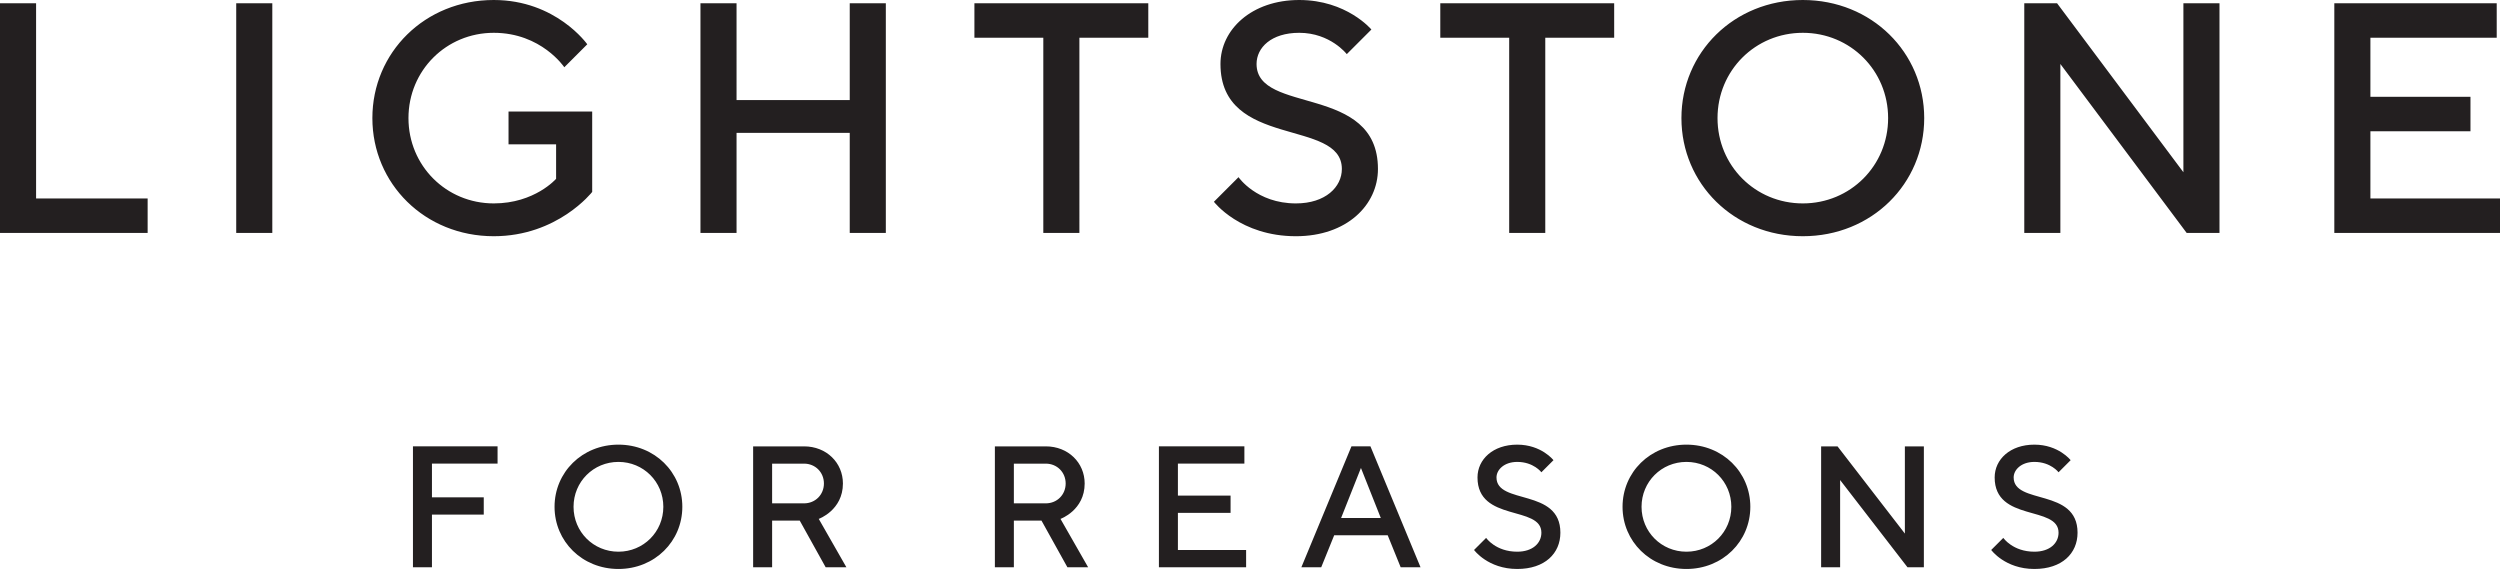
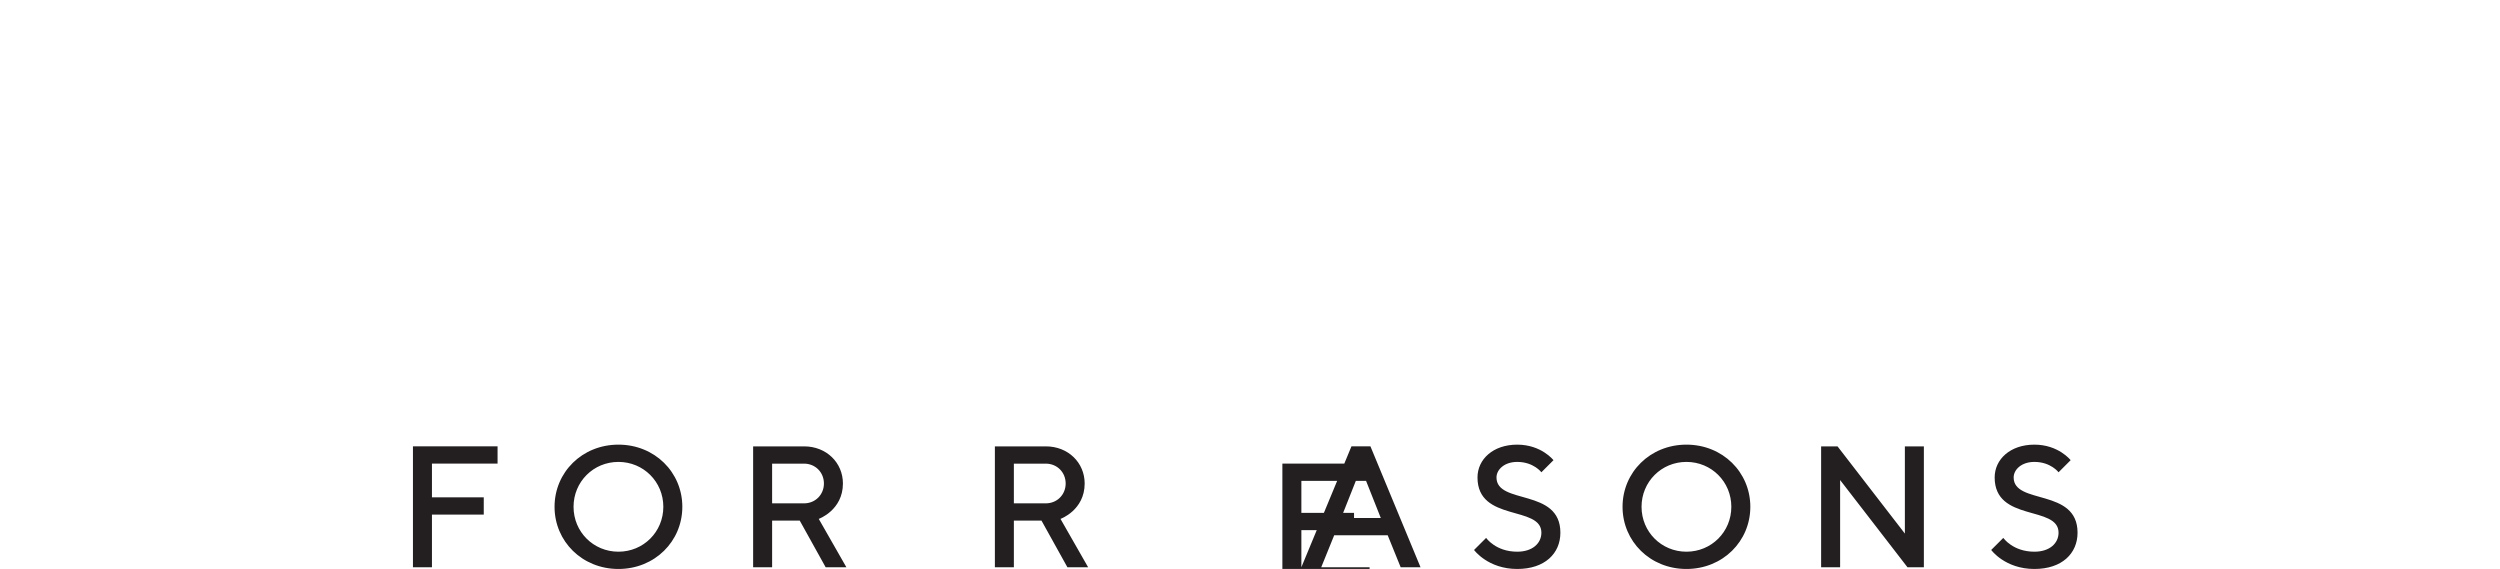
<svg xmlns="http://www.w3.org/2000/svg" id="Layer_1" version="1.1" viewBox="0 0 289.56 65.9">
  <defs>
    <style>
      .st0 {
        fill: none;
      }

      .st1 {
        fill: #231f20;
      }

      .st2 {
        clip-path: url(#clippath);
      }
    </style>
    <clipPath id="clippath">
      <rect class="st0" width="289.56" height="65.9" />
    </clipPath>
  </defs>
  <g class="st2">
-     <path class="st1" d="M238.43,61.7c0,1.2-1,2.2-2.8,2.2-2.5,0-3.6-1.6-3.6-1.6l-1.4,1.4s1.6,2.2,5,2.2c3.2,0,5-1.8,5-4.2,0-5.2-7.4-3.2-7.4-6.4,0-.9.9-1.8,2.4-1.8,1.9,0,2.8,1.2,2.8,1.2l1.4-1.4s-1.4-1.8-4.2-1.8-4.6,1.7-4.6,3.8c0,5.2,7.4,3.2,7.4,6.4M220.63,51.7v10.1l-7.8-10.1h-1.9v14h2.2v-10.1l7.8,10.1h1.9v-14h-2.2ZM187.93,58.7c0,4,3.2,7.2,7.4,7.2s7.4-3.2,7.4-7.2-3.2-7.2-7.4-7.2-7.4,3.2-7.4,7.2M190.13,58.7c0-2.9,2.3-5.2,5.2-5.2s5.2,2.3,5.2,5.2-2.3,5.2-5.2,5.2-5.2-2.3-5.2-5.2M178.53,61.7c0,1.2-1,2.2-2.8,2.2-2.5,0-3.6-1.6-3.6-1.6l-1.4,1.4s1.6,2.2,5,2.2c3.2,0,5-1.8,5-4.2,0-5.2-7.4-3.2-7.4-6.4,0-.9.9-1.8,2.4-1.8,1.9,0,2.8,1.2,2.8,1.2l1.4-1.4s-1.4-1.8-4.2-1.8-4.6,1.7-4.6,3.8c0,5.2,7.4,3.2,7.4,6.4M157.63,54.2l2.3,5.8h-4.6l2.3-5.8ZM150.73,65.7h2.3l1.5-3.7h6.2l1.5,3.7h2.3l-5.8-14h-2.2l-5.8,14ZM136.43,63.7v-4.3h6.1v-2h-6.1v-3.7h7.7v-2h-9.9v14h10.1v-2h-7.9ZM123.43,56c0,1.3-1,2.3-2.3,2.3h-3.7v-4.6h3.7c1.3,0,2.3,1,2.3,2.3M115.23,65.7h2.2v-5.4h3.2l3,5.4h2.4l-3.2-5.6s2.8-1,2.8-4.1c0-2.4-1.9-4.3-4.5-4.3h-5.9v14ZM95.43,56c0,1.3-1,2.3-2.3,2.3h-3.7v-4.6h3.7c1.3,0,2.3,1,2.3,2.3M87.23,65.7h2.2v-5.4h3.2l3,5.4h2.4l-3.2-5.6s2.8-1,2.8-4.1c0-2.4-1.9-4.3-4.5-4.3h-5.9v14ZM64.23,58.7c0,4,3.2,7.2,7.4,7.2s7.4-3.2,7.4-7.2-3.2-7.2-7.4-7.2-7.4,3.2-7.4,7.2M66.43,58.7c0-2.9,2.3-5.2,5.2-5.2s5.2,2.3,5.2,5.2-2.3,5.2-5.2,5.2-5.2-2.3-5.2-5.2M47.83,51.7v14h2.2v-6.1h6v-2h-6v-3.9h7.6v-2h-9.8Z" />
-     <path class="st1" d="M270.37,26.98h19.19v-3.99h-15.01v-7.79h11.59v-3.99h-11.59v-6.84h14.63V.38h-18.81v26.6ZM234.46,26.98h4.18V7.41l14.63,19.57h3.8V.38h-4.18v19.57L238.26.38h-3.8v26.6ZM194.75,13.68c0,7.6,6.08,13.68,14.06,13.68s14.06-6.08,14.06-13.68-6.08-13.68-14.06-13.68-14.06,6.08-14.06,13.68M198.93,13.68c0-5.51,4.37-9.88,9.88-9.88s9.88,4.37,9.88,9.88-4.37,9.88-9.88,9.88-9.88-4.37-9.88-9.88M174.8,26.98h4.18V4.37h7.98V.38h-20.14v3.99h7.98v22.61ZM140.6,23.37s3.04,3.99,9.5,3.99c5.89,0,9.5-3.61,9.5-7.79,0-9.88-14.06-6.27-14.06-12.16,0-1.9,1.71-3.61,4.94-3.61,3.61,0,5.51,2.47,5.51,2.47l2.85-2.85s-2.85-3.42-8.36-3.42-9.12,3.42-9.12,7.41c0,9.88,14.06,6.27,14.06,12.16,0,2.09-1.9,3.99-5.32,3.99-4.56,0-6.65-3.04-6.65-3.04l-2.85,2.85ZM120.84,26.98h4.18V4.37h7.98V.38h-20.14v3.99h7.98v22.61ZM81.13,26.98h4.18v-11.59h13.11v11.59h4.18V.38h-4.18v11.21h-13.11V.38h-4.18v26.6ZM58.9,16.72h5.51v3.99s-2.47,2.85-7.22,2.85c-5.51,0-9.88-4.37-9.88-9.88s4.37-9.88,9.88-9.88,8.17,3.99,8.17,3.99l2.66-2.66s-3.61-5.13-10.83-5.13c-7.98,0-14.06,6.08-14.06,13.68s6.08,13.68,14.06,13.68c7.41,0,11.4-5.13,11.4-5.13v-9.31h-9.69v3.8ZM27.36,26.98h4.18V.38h-4.18v26.6ZM0,26.98h17.1v-3.99H4.18V.38H0v26.6Z" />
+     <path class="st1" d="M238.43,61.7c0,1.2-1,2.2-2.8,2.2-2.5,0-3.6-1.6-3.6-1.6l-1.4,1.4s1.6,2.2,5,2.2c3.2,0,5-1.8,5-4.2,0-5.2-7.4-3.2-7.4-6.4,0-.9.9-1.8,2.4-1.8,1.9,0,2.8,1.2,2.8,1.2l1.4-1.4s-1.4-1.8-4.2-1.8-4.6,1.7-4.6,3.8c0,5.2,7.4,3.2,7.4,6.4M220.63,51.7v10.1l-7.8-10.1h-1.9v14h2.2v-10.1l7.8,10.1h1.9v-14h-2.2ZM187.93,58.7c0,4,3.2,7.2,7.4,7.2s7.4-3.2,7.4-7.2-3.2-7.2-7.4-7.2-7.4,3.2-7.4,7.2M190.13,58.7c0-2.9,2.3-5.2,5.2-5.2s5.2,2.3,5.2,5.2-2.3,5.2-5.2,5.2-5.2-2.3-5.2-5.2M178.53,61.7c0,1.2-1,2.2-2.8,2.2-2.5,0-3.6-1.6-3.6-1.6l-1.4,1.4s1.6,2.2,5,2.2c3.2,0,5-1.8,5-4.2,0-5.2-7.4-3.2-7.4-6.4,0-.9.9-1.8,2.4-1.8,1.9,0,2.8,1.2,2.8,1.2l1.4-1.4s-1.4-1.8-4.2-1.8-4.6,1.7-4.6,3.8c0,5.2,7.4,3.2,7.4,6.4M157.63,54.2l2.3,5.8h-4.6l2.3-5.8ZM150.73,65.7h2.3l1.5-3.7h6.2l1.5,3.7h2.3l-5.8-14h-2.2l-5.8,14Zv-4.3h6.1v-2h-6.1v-3.7h7.7v-2h-9.9v14h10.1v-2h-7.9ZM123.43,56c0,1.3-1,2.3-2.3,2.3h-3.7v-4.6h3.7c1.3,0,2.3,1,2.3,2.3M115.23,65.7h2.2v-5.4h3.2l3,5.4h2.4l-3.2-5.6s2.8-1,2.8-4.1c0-2.4-1.9-4.3-4.5-4.3h-5.9v14ZM95.43,56c0,1.3-1,2.3-2.3,2.3h-3.7v-4.6h3.7c1.3,0,2.3,1,2.3,2.3M87.23,65.7h2.2v-5.4h3.2l3,5.4h2.4l-3.2-5.6s2.8-1,2.8-4.1c0-2.4-1.9-4.3-4.5-4.3h-5.9v14ZM64.23,58.7c0,4,3.2,7.2,7.4,7.2s7.4-3.2,7.4-7.2-3.2-7.2-7.4-7.2-7.4,3.2-7.4,7.2M66.43,58.7c0-2.9,2.3-5.2,5.2-5.2s5.2,2.3,5.2,5.2-2.3,5.2-5.2,5.2-5.2-2.3-5.2-5.2M47.83,51.7v14h2.2v-6.1h6v-2h-6v-3.9h7.6v-2h-9.8Z" />
  </g>
</svg>